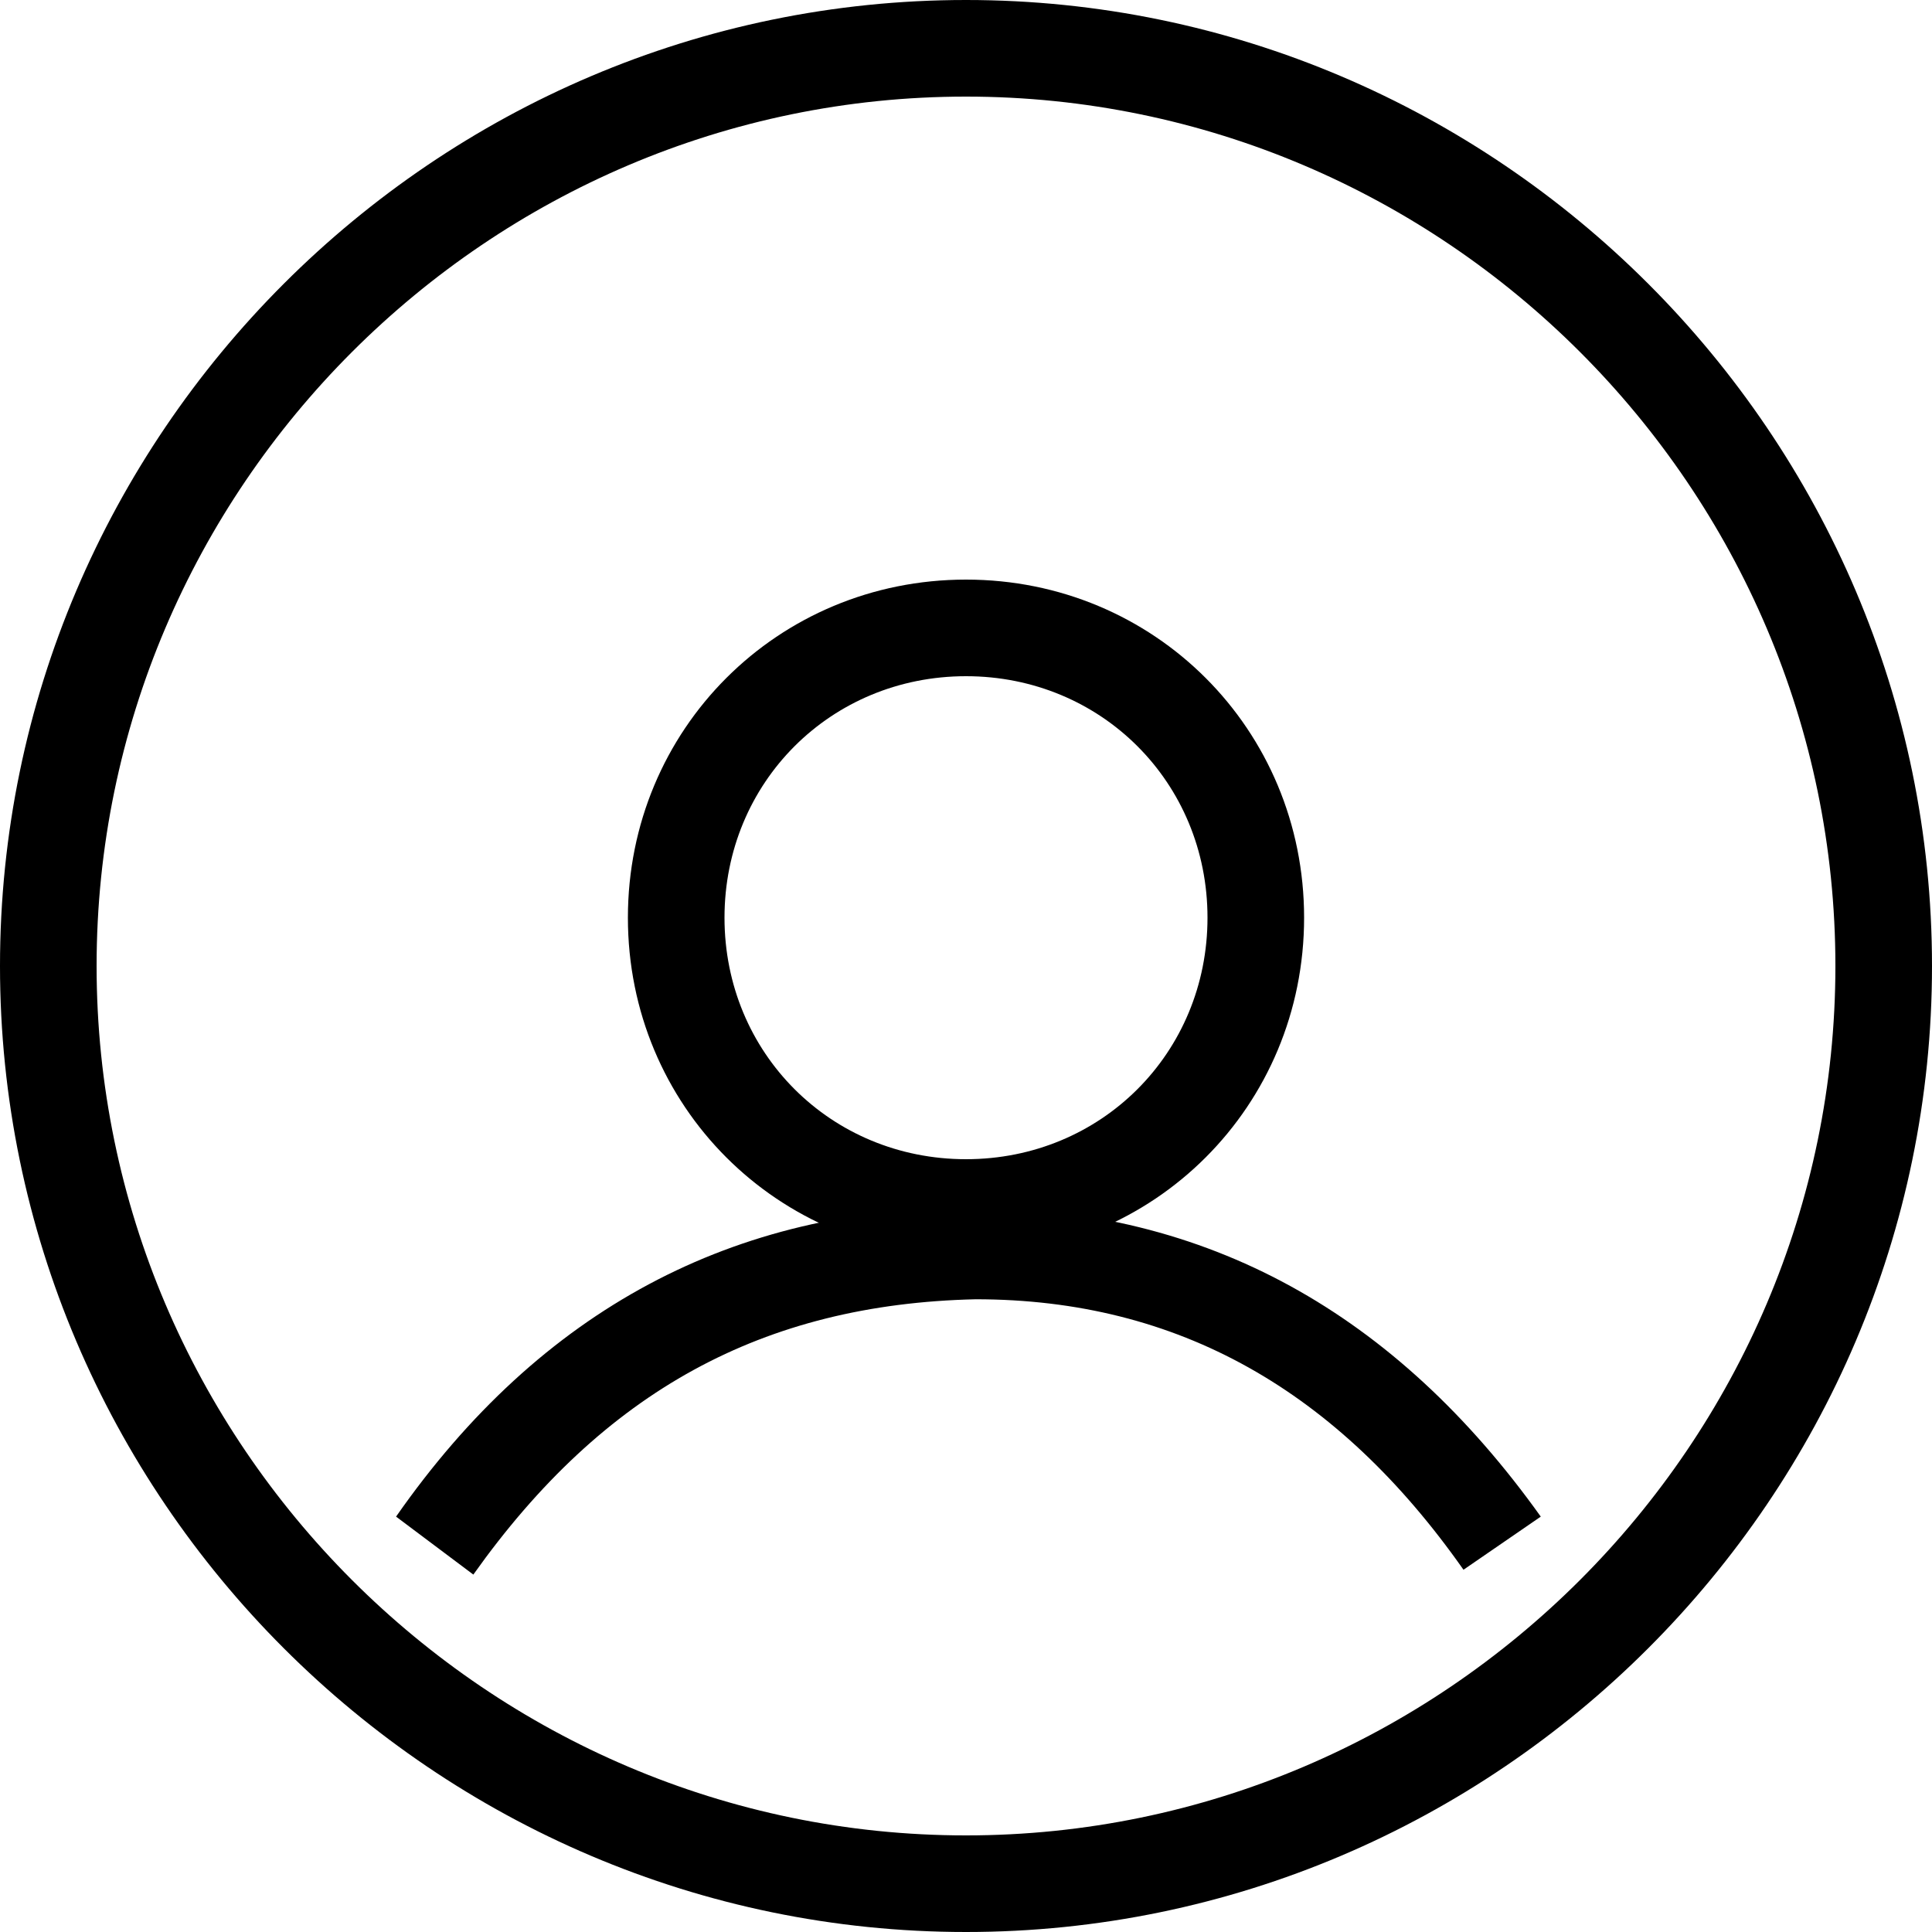
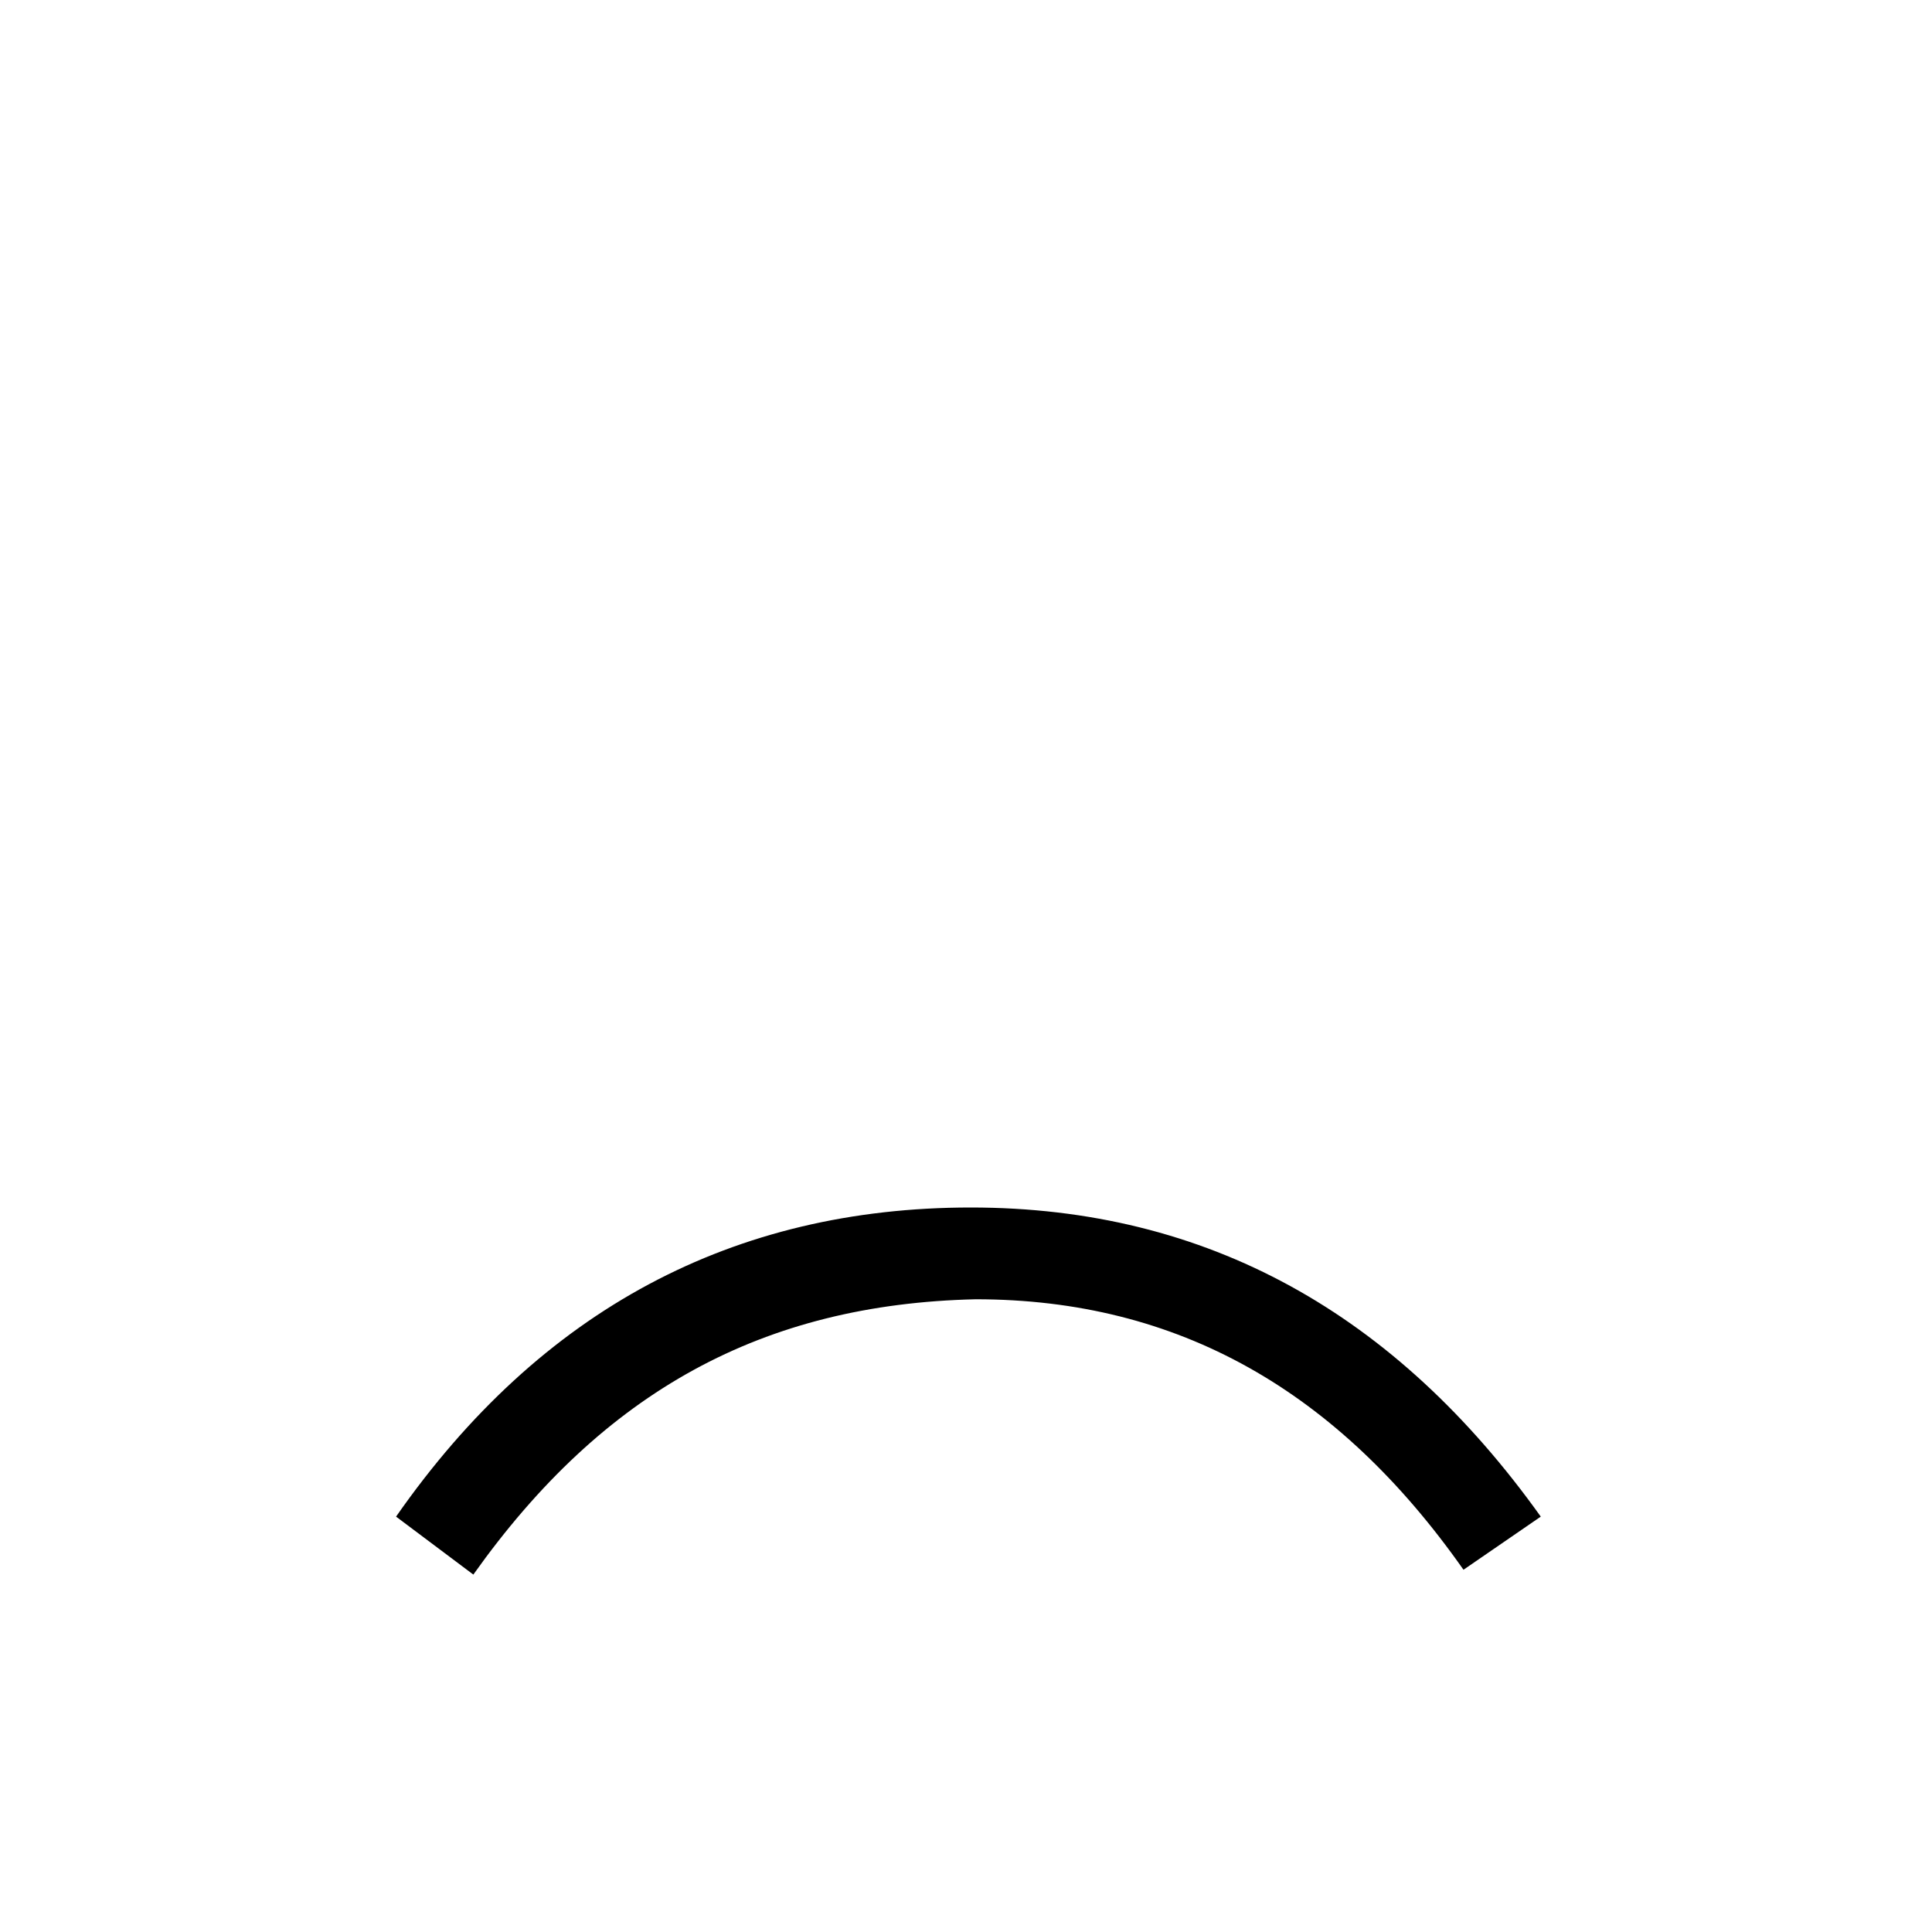
<svg xmlns="http://www.w3.org/2000/svg" version="1.1" id="Layer_1" x="0px" y="0px" viewBox="0 0 40 40" style="enable-background:new 0 0 40 40;" xml:space="preserve">
  <g>
    <g>
      <g>
        <g transform="translate(-1048 -59) translate(0 -1) translate(1048 60)">
          <g>
-             <path d="M20,40C9,40,0,31,0,20C0,9,9,0,20,0c11,0,20,9,20,20C40,31,31,40,20,40z M20,2C10.1,2,2,10.1,2,20c0,9.9,8.1,18,18,18       c9.9,0,18-8.1,18-18C38,10.1,29.9,2,20,2z" />
            <path d="M9.8,32.6l-1.6-1.2c3-4.3,7-6.4,11.9-6.4c4.9,0,8.8,2.2,11.8,6.4l-1.6,1.1c-2.6-3.7-5.9-5.6-10.1-5.6       C15.8,27,12.5,28.8,9.8,32.6z" />
-             <path d="M20,26c-3.9,0-7-3.1-7-7c0-3.9,3.1-7,7-7c3.9,0,7,3.1,7,7C27,22.9,23.9,26,20,26z M20,14c-2.8,0-5,2.2-5,5s2.2,5,5,5       s5-2.2,5-5S22.8,14,20,14z" />
          </g>
        </g>
      </g>
    </g>
  </g>
</svg>